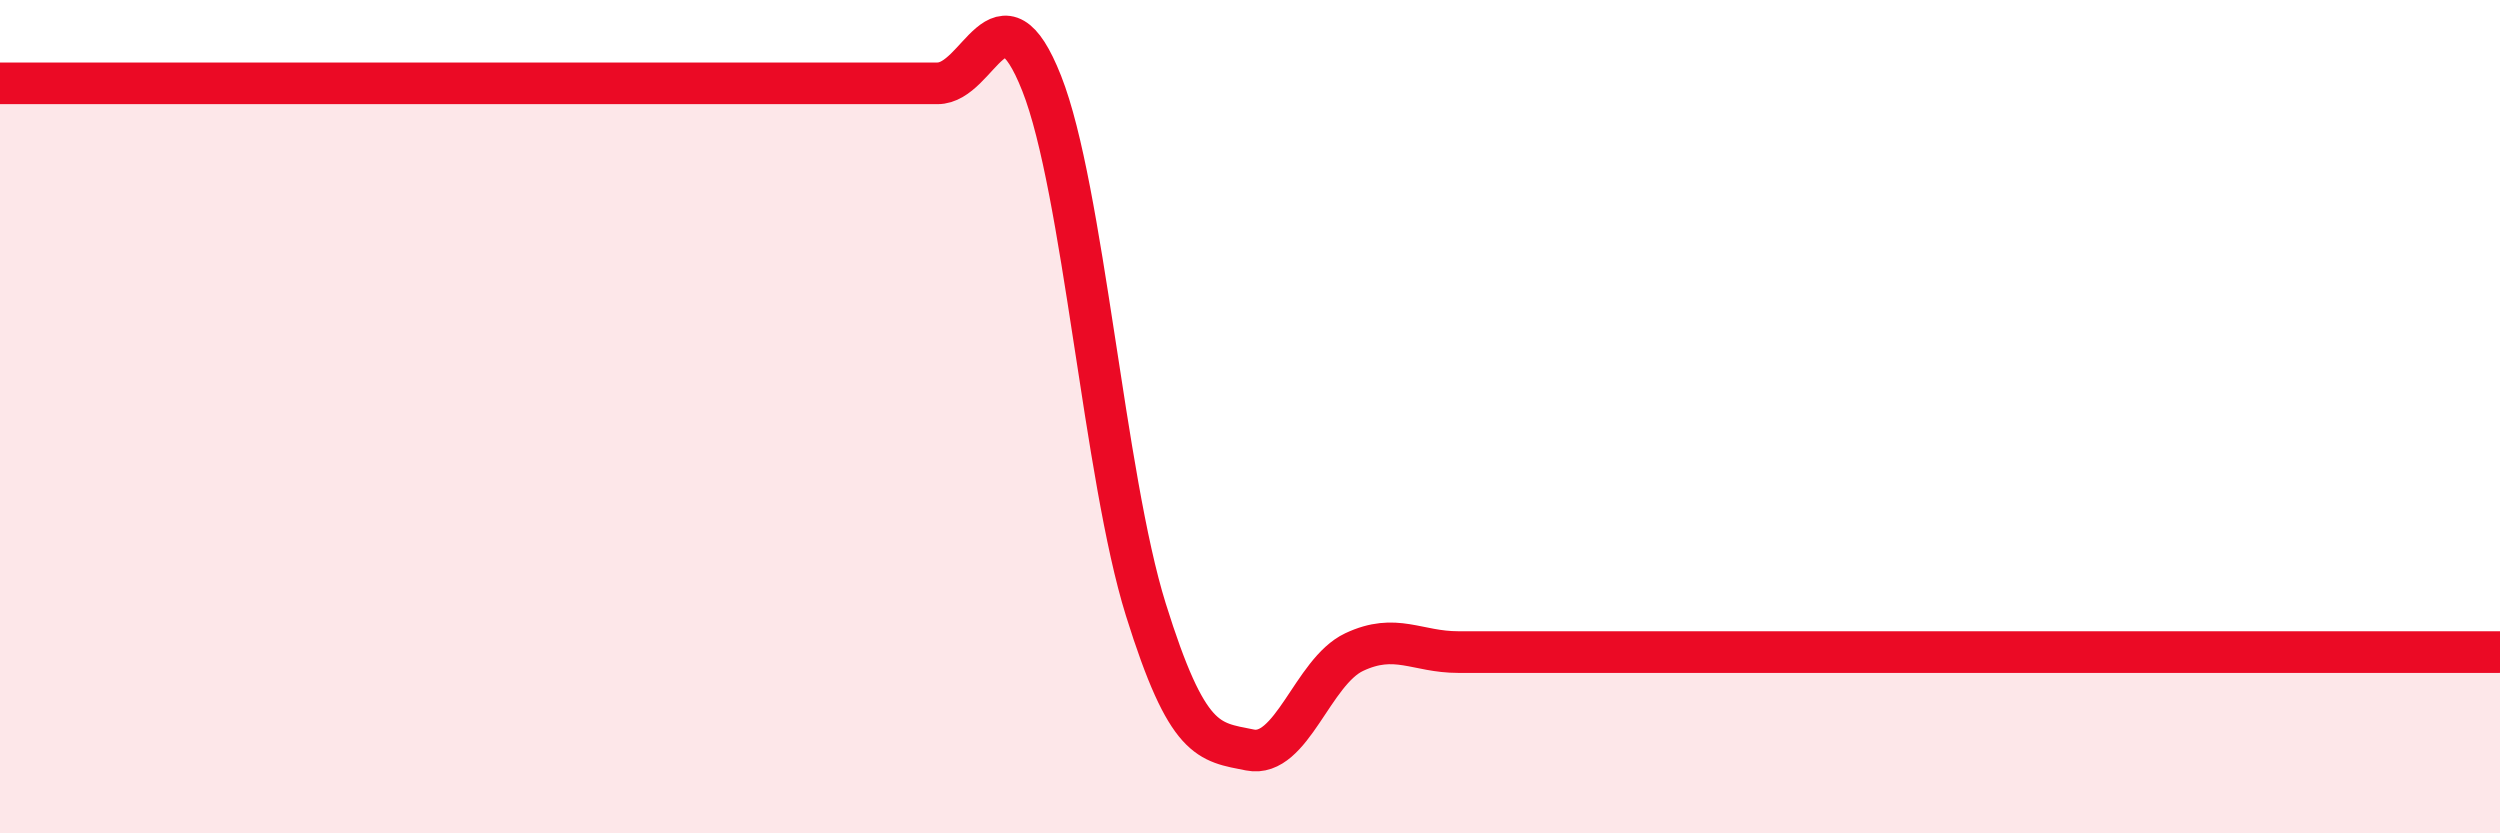
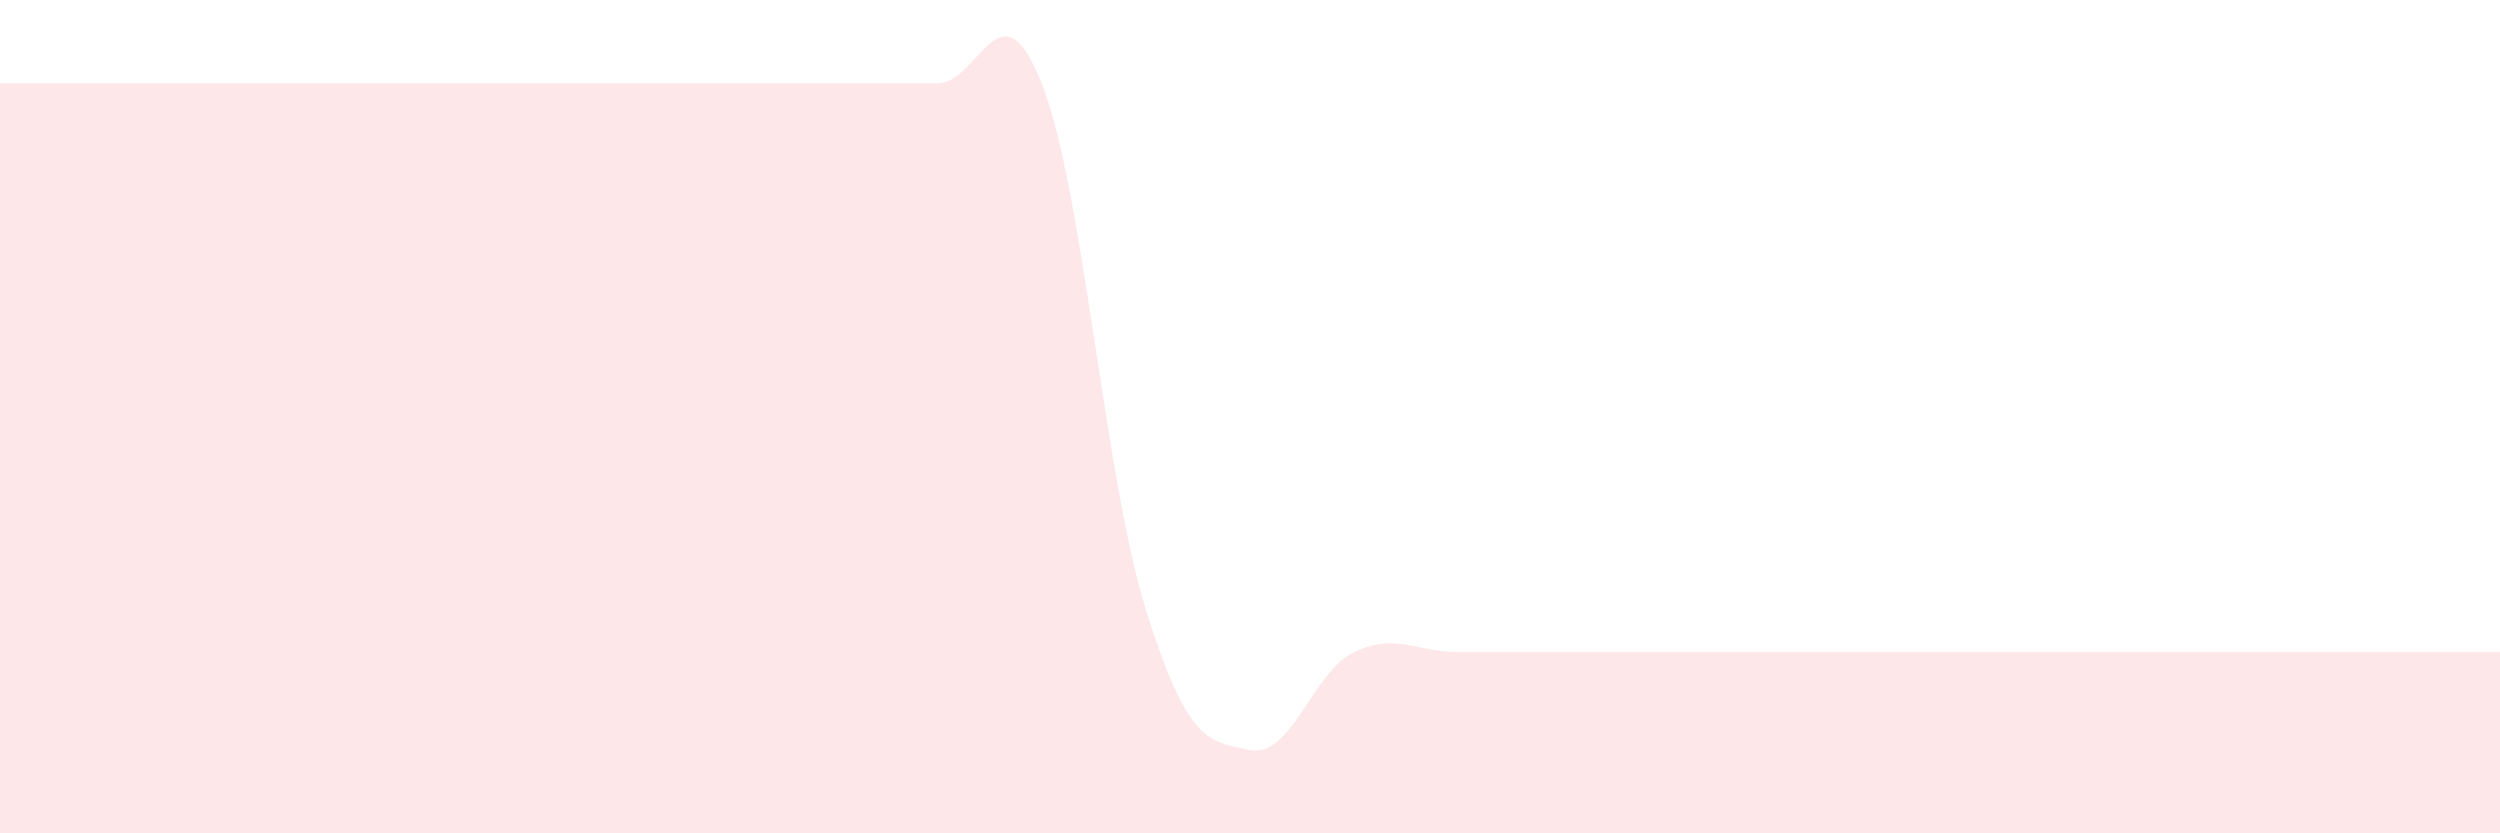
<svg xmlns="http://www.w3.org/2000/svg" width="60" height="20" viewBox="0 0 60 20">
  <path d="M 0,2 C 0.5,2 1.5,2 2.5,2 C 3.5,2 4,2 5,2 C 6,2 6.5,2 7.5,2 C 8.5,2 9,2 10,2 C 11,2 11.5,2 12.5,2 C 13.5,2 14,2 15,2 C 16,2 16.5,2 17.5,2 C 18.5,2 19,2 20,2 C 21,2 21.5,2 22.5,2 C 23.5,2 24,-0.53 25,2 C 26,4.53 26.5,11.43 27.5,14.63 C 28.5,17.83 29,17.8 30,18 C 31,18.2 31.5,16.12 32.5,15.65 C 33.5,15.18 34,15.65 35,15.65 C 36,15.65 36.5,15.65 37.5,15.65 C 38.5,15.65 39,15.65 40,15.65 C 41,15.65 41.5,15.65 42.5,15.65 C 43.5,15.65 44,15.65 45,15.65 C 46,15.65 46.5,15.65 47.5,15.65 C 48.5,15.65 49,15.65 50,15.65 C 51,15.65 51.5,15.65 52.5,15.65 C 53.5,15.65 54,15.65 55,15.65 C 56,15.65 56.5,15.65 57.5,15.65 C 58.5,15.65 59.5,15.65 60,15.65L60 20L0 20Z" fill="#EB0A25" opacity="0.1" stroke-linecap="round" stroke-linejoin="round" />
-   <path d="M 0,2 C 0.5,2 1.5,2 2.5,2 C 3.5,2 4,2 5,2 C 6,2 6.5,2 7.5,2 C 8.5,2 9,2 10,2 C 11,2 11.5,2 12.5,2 C 13.5,2 14,2 15,2 C 16,2 16.5,2 17.5,2 C 18.5,2 19,2 20,2 C 21,2 21.5,2 22.5,2 C 23.5,2 24,-0.53 25,2 C 26,4.53 26.5,11.43 27.5,14.63 C 28.5,17.83 29,17.8 30,18 C 31,18.2 31.5,16.12 32.5,15.65 C 33.5,15.18 34,15.65 35,15.65 C 36,15.65 36.5,15.65 37.5,15.65 C 38.5,15.65 39,15.65 40,15.65 C 41,15.65 41.5,15.65 42.5,15.65 C 43.5,15.65 44,15.65 45,15.65 C 46,15.65 46.5,15.65 47.5,15.65 C 48.5,15.65 49,15.65 50,15.65 C 51,15.65 51.5,15.65 52.5,15.65 C 53.5,15.65 54,15.65 55,15.65 C 56,15.65 56.5,15.65 57.5,15.65 C 58.5,15.65 59.5,15.65 60,15.65" stroke="#EB0A25" stroke-width="1" fill="none" stroke-linecap="round" stroke-linejoin="round" />
</svg>